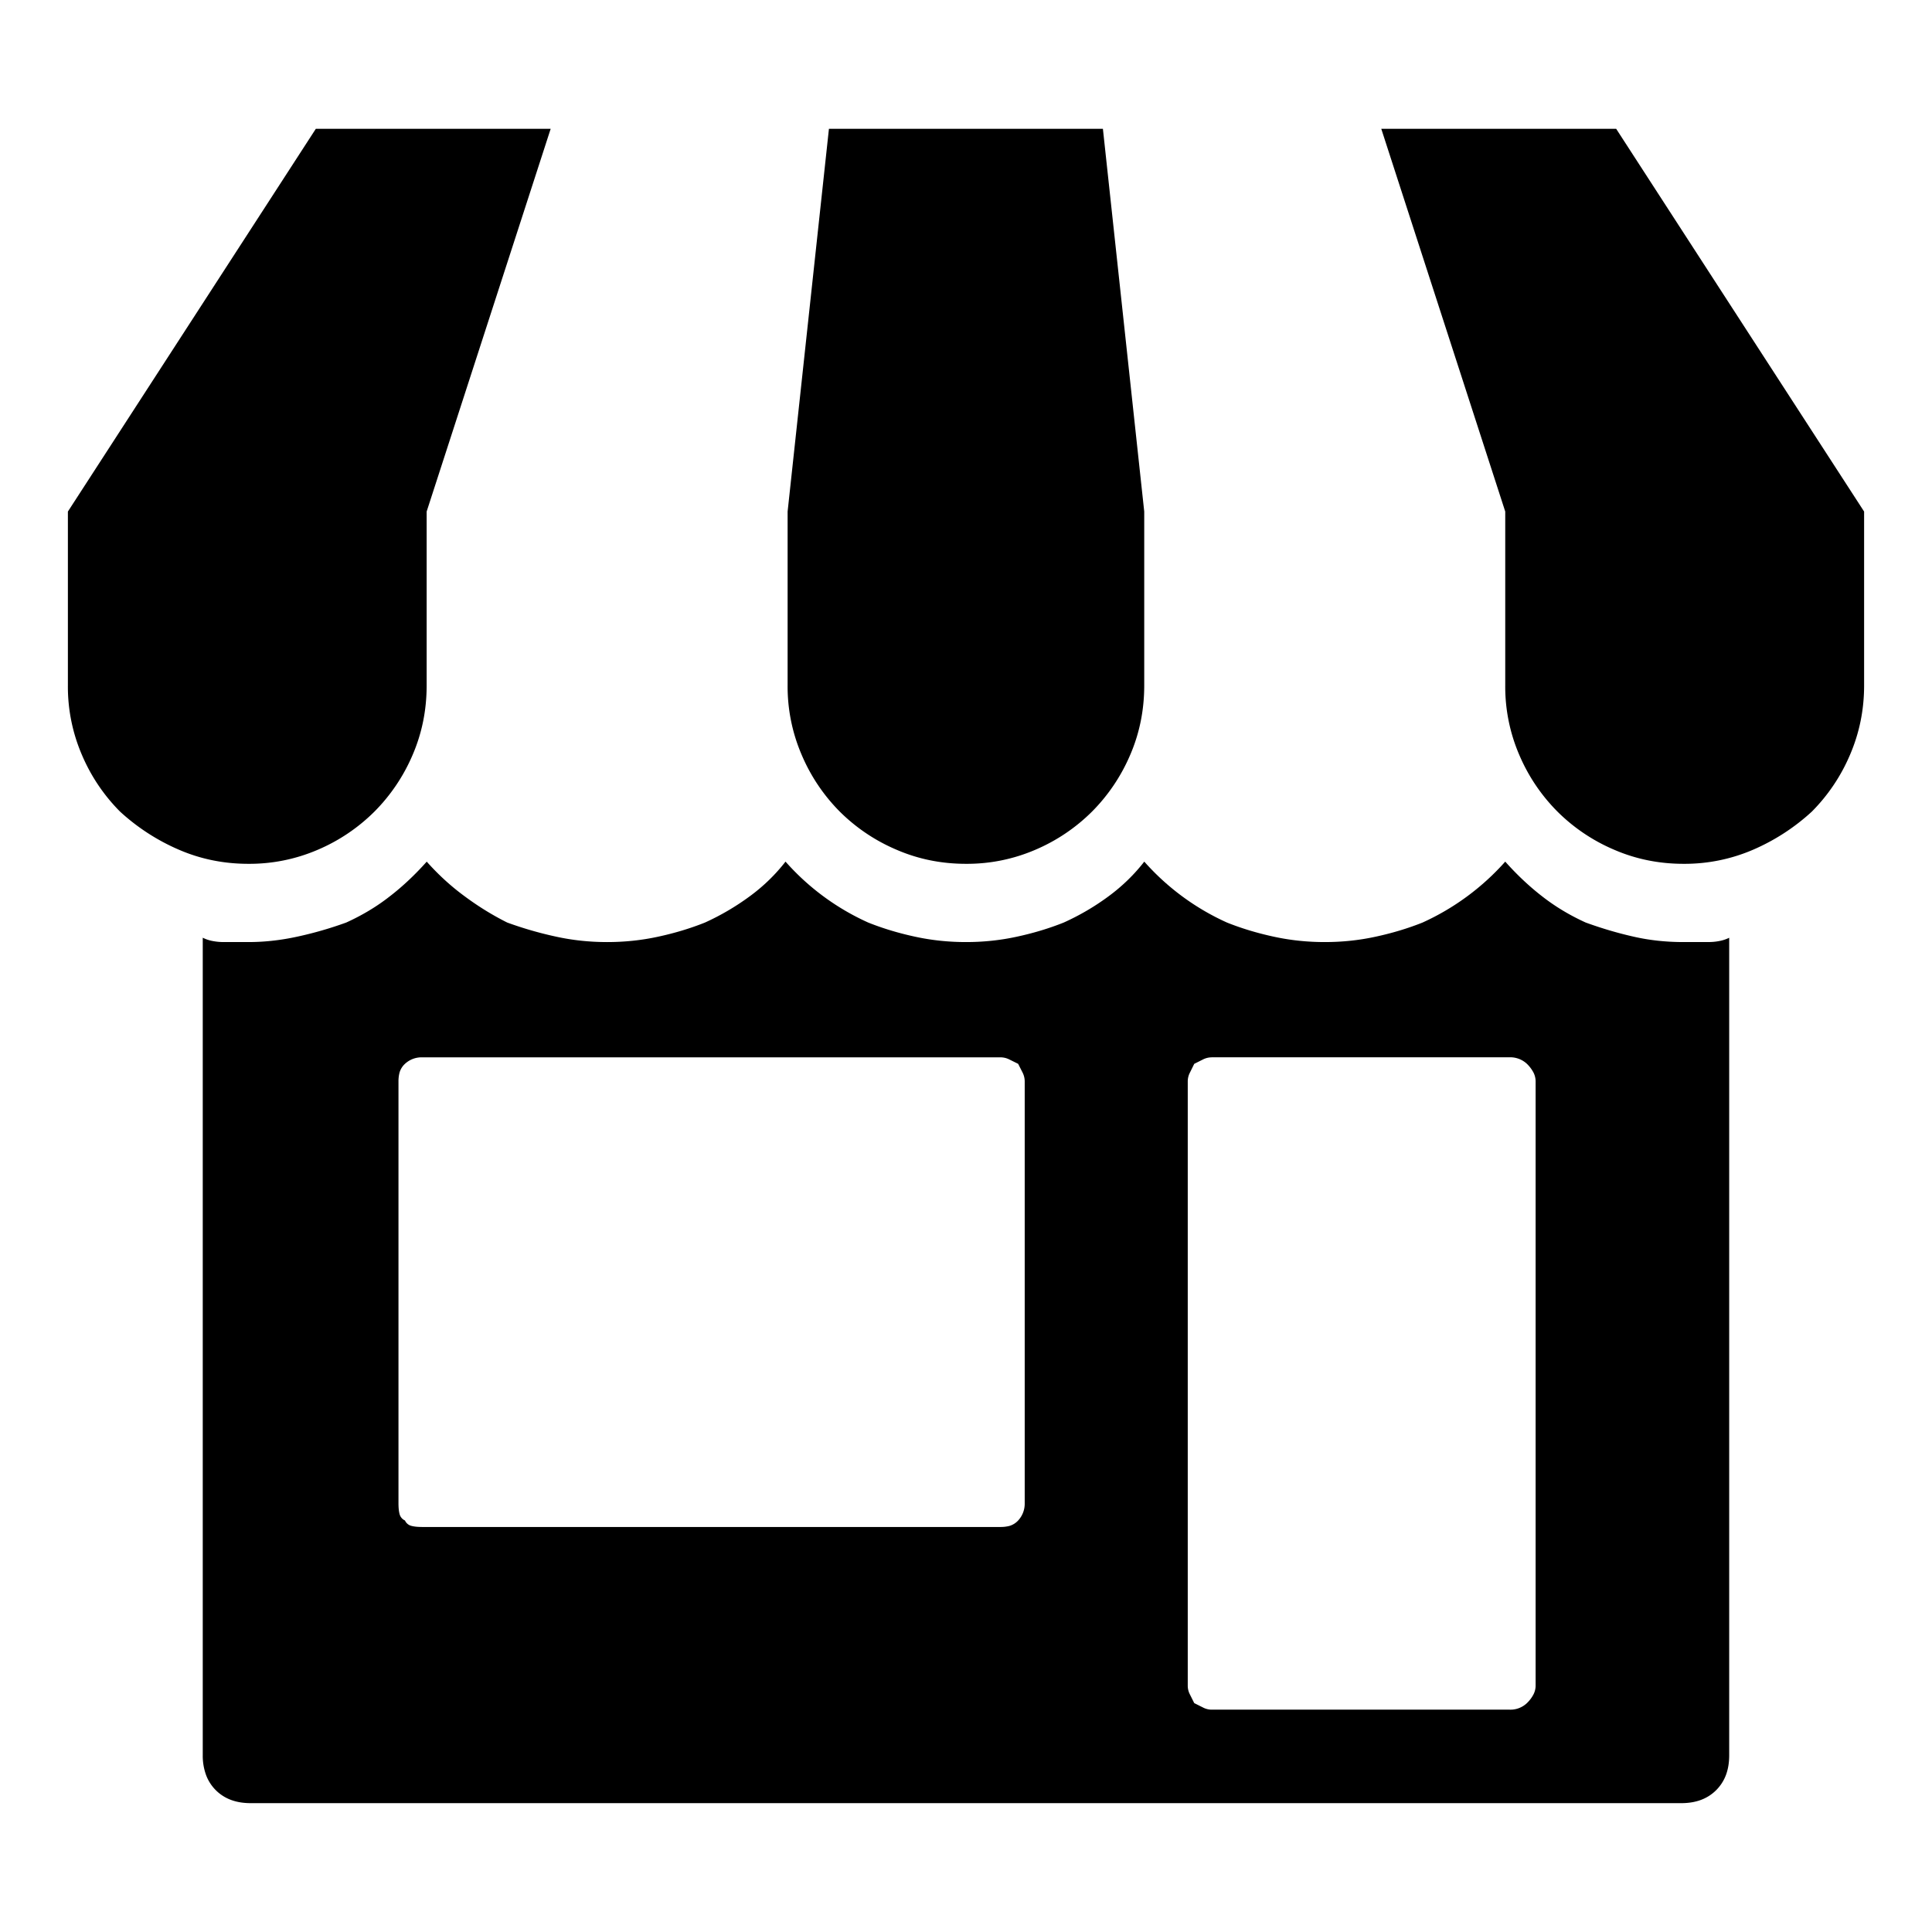
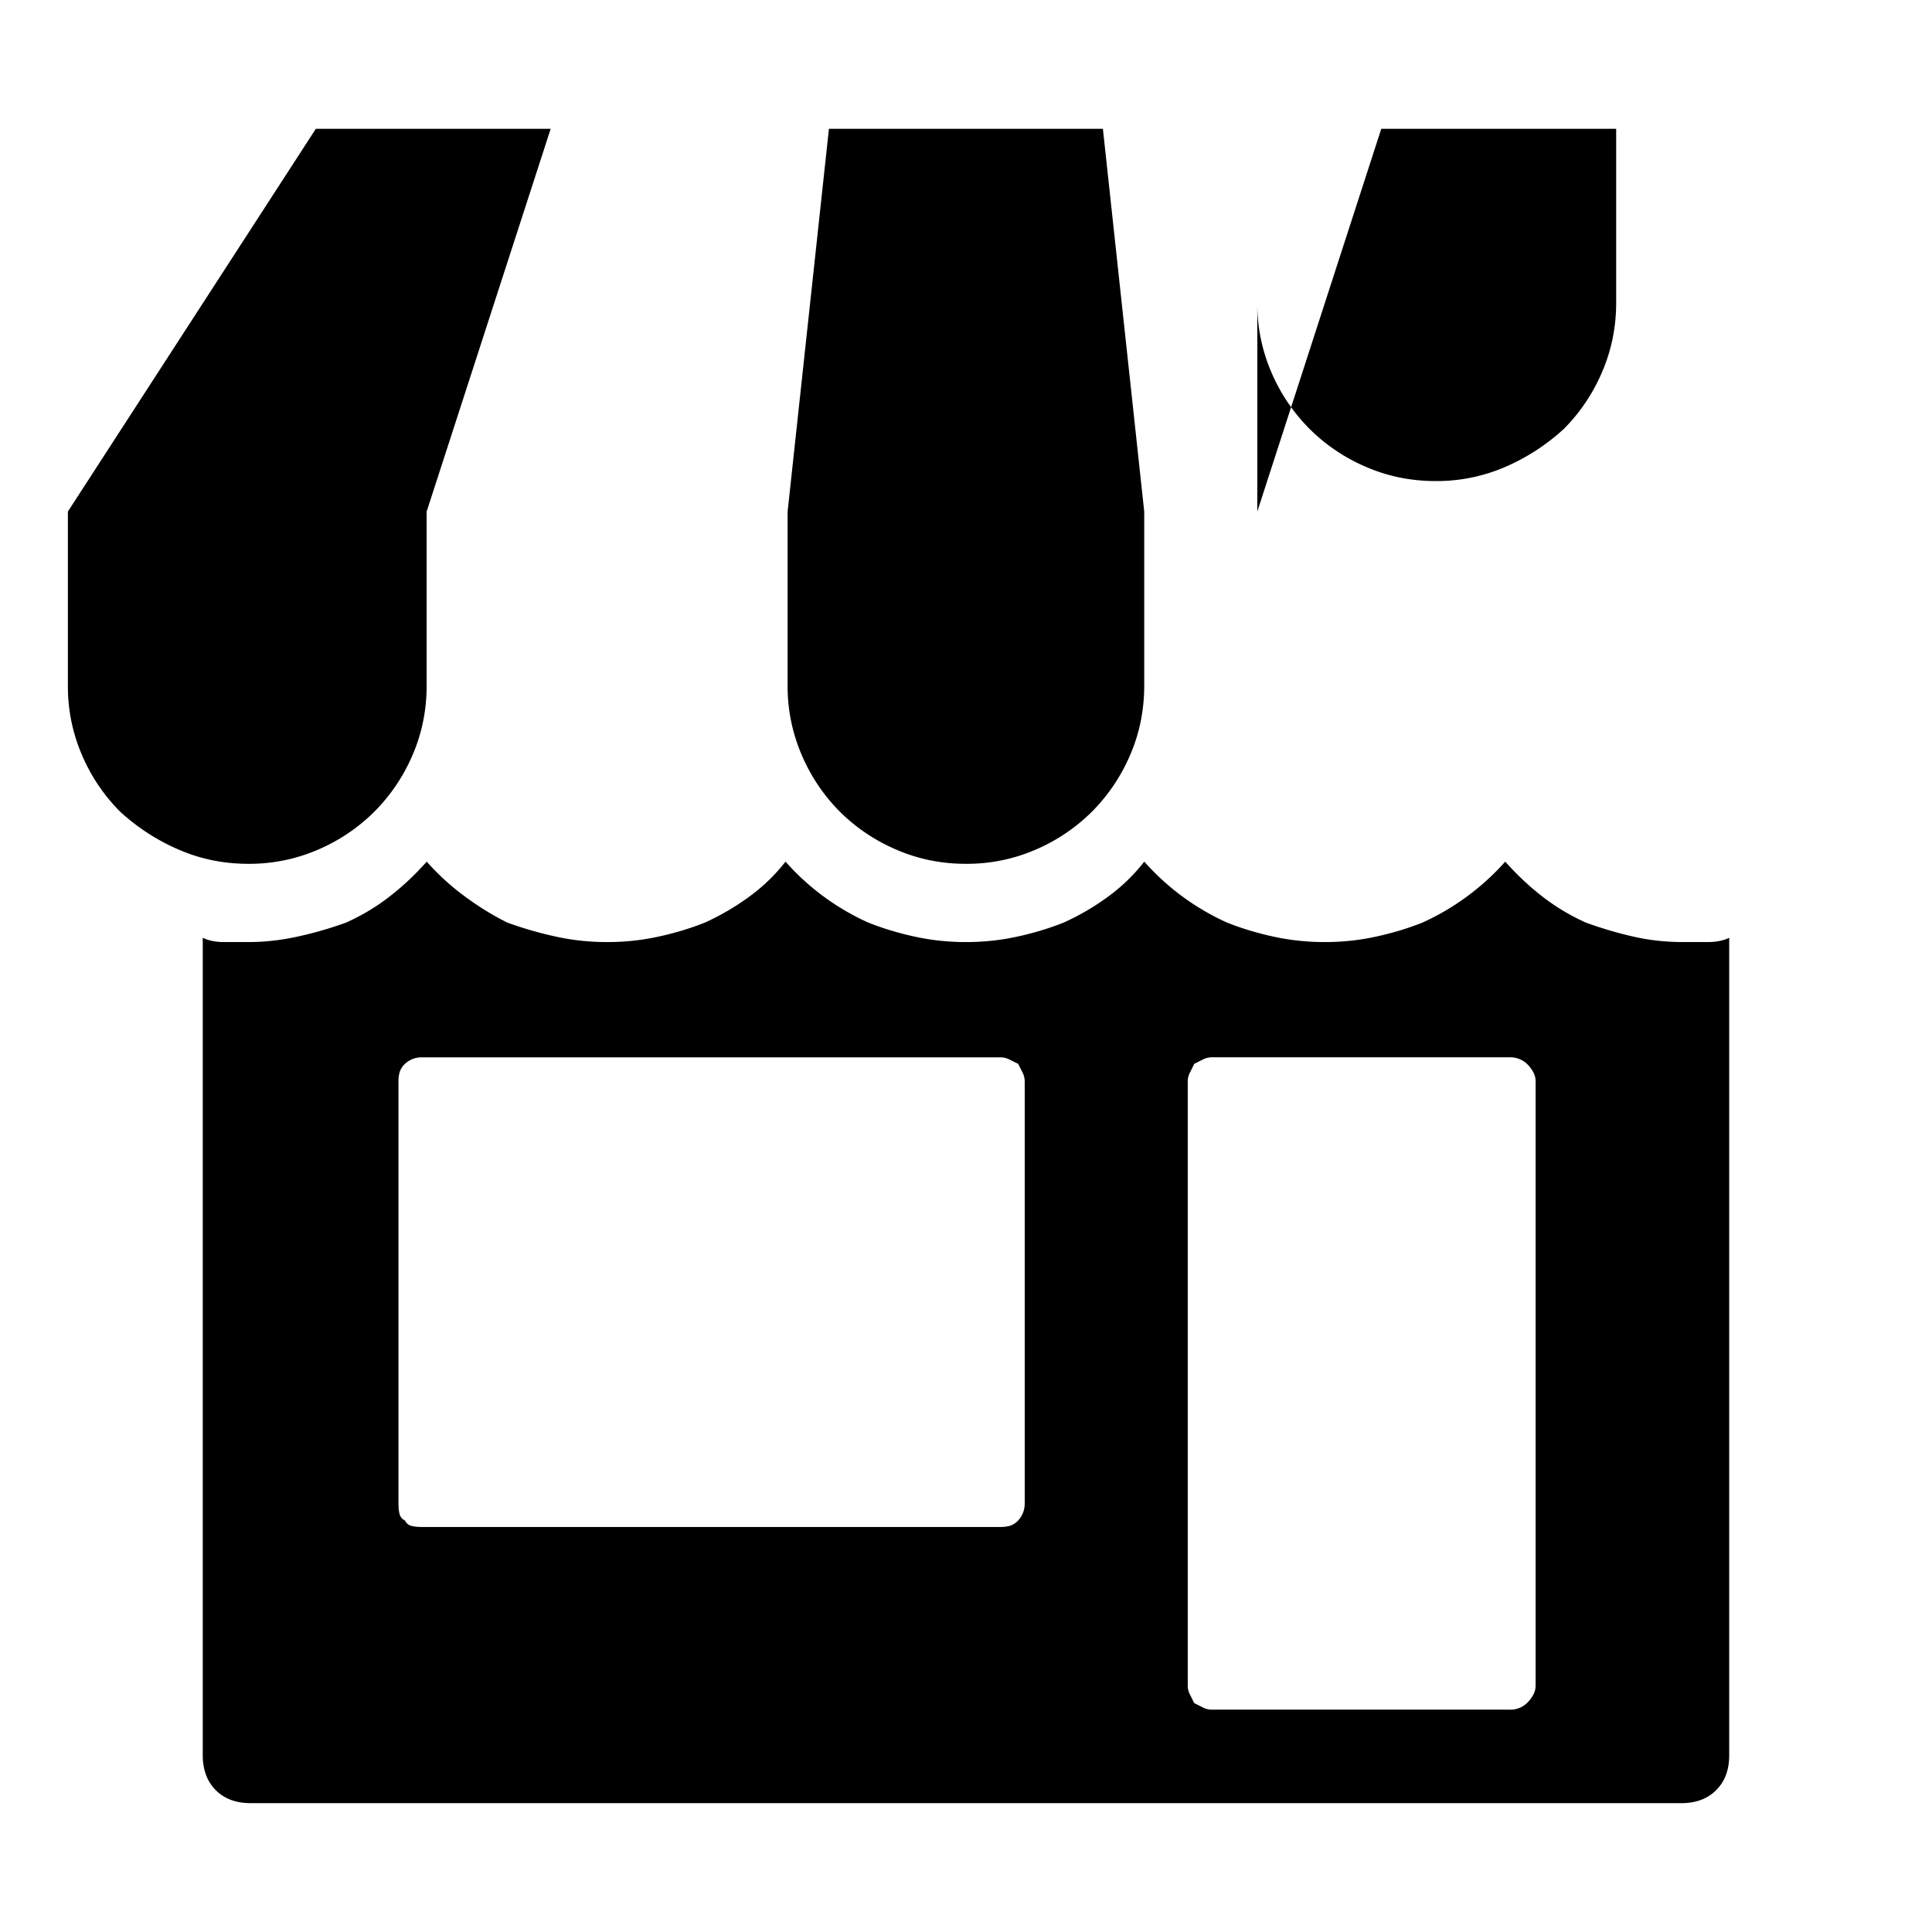
<svg xmlns="http://www.w3.org/2000/svg" viewBox="0 0 36 36">
-   <path d="M5.885 2.4h4.376L7.95 9.532v3.241c0 .46-.088.892-.263 1.297a3.367 3.367 0 0 1-.71 1.053 3.362 3.362 0 0 1-1.053.71 3.216 3.216 0 0 1-1.296.263c-.46 0-.891-.088-1.297-.264a3.897 3.897 0 0 1-1.094-.709 3.349 3.349 0 0 1-.709-1.053 3.214 3.214 0 0 1-.263-1.297V9.532L5.885 2.4zm2.066 13.655c.216.243.453.46.71.648.256.19.52.352.79.487.296.108.6.196.911.263.31.068.628.101.952.101s.642-.033.953-.101c.31-.067.6-.155.87-.263a4.64 4.64 0 0 0 .831-.487c.257-.188.48-.405.669-.648a4.542 4.542 0 0 0 1.54 1.135c.27.108.56.196.87.263.311.068.629.101.953.101.324 0 .641-.033.952-.101.31-.067.6-.155.87-.263.298-.135.575-.297.832-.487.256-.188.479-.405.668-.648a4.557 4.557 0 0 0 1.54 1.135c.27.108.56.196.87.263.311.068.629.101.953.101.324 0 .642-.033.952-.101.31-.067.601-.155.871-.263a4.612 4.612 0 0 0 1.54-1.135c.216.243.446.46.689.648.243.19.513.352.81.487.297.108.594.196.892.263.296.068.607.101.931.101h.446c.081 0 .155-.006.223-.02a.707.707 0 0 0 .182-.06v15.234c0 .135-.02.257-.06.365a.79.79 0 0 1-.467.466c-.108.04-.23.06-.364.06H4.67c-.136 0-.257-.02-.365-.06a.786.786 0 0 1-.466-.466 1.046 1.046 0 0 1-.061-.365V17.473a.687.687 0 0 0 .182.061 1.1 1.1 0 0 0 .223.02h.446c.297 0 .6-.033.911-.101a7.02 7.02 0 0 0 .912-.263c.297-.135.568-.297.81-.487.244-.188.473-.405.69-.648zm-.08 3.647a.455.455 0 0 0-.325.121.358.358 0 0 0-.101.162.653.653 0 0 0-.02.162v7.86c0 .082.006.15.02.203a.178.178 0 0 0 .101.122.178.178 0 0 0 .122.101c.053.014.121.02.202.02h10.778a.648.648 0 0 0 .162-.02.358.358 0 0 0 .162-.101.461.461 0 0 0 .122-.324v-7.86a.367.367 0 0 0-.04-.163 16.336 16.336 0 0 1-.082-.162l-.162-.08a.364.364 0 0 0-.162-.041H7.87zM15.446 2.4h5.105l.77 7.132v3.241c0 .46-.088.892-.263 1.297a3.372 3.372 0 0 1-.71 1.053 3.362 3.362 0 0 1-1.053.71 3.216 3.216 0 0 1-1.296.263c-.46 0-.892-.088-1.297-.264a3.358 3.358 0 0 1-1.054-.709 3.354 3.354 0 0 1-.708-1.053 3.219 3.219 0 0 1-.264-1.297V9.532l.77-7.132zm7.131 17.302a.36.36 0 0 0-.162.04l-.162.081-.08.162a.356.356 0 0 0-.041.162v11.264a.35.35 0 0 0 .04.162l.081.162.162.081a.35.35 0 0 0 .162.041h5.551a.446.446 0 0 0 .324-.122.63.63 0 0 0 .122-.162.36.36 0 0 0 .04-.162V20.148a.367.367 0 0 0-.04-.163.653.653 0 0 0-.122-.162.456.456 0 0 0-.324-.122h-5.55zM25.738 2.4h4.377l4.62 7.132v3.241c0 .46-.09.892-.265 1.297a3.367 3.367 0 0 1-.709 1.053 3.896 3.896 0 0 1-1.094.71 3.218 3.218 0 0 1-1.296.263c-.46 0-.892-.088-1.297-.264a3.354 3.354 0 0 1-1.053-.709 3.354 3.354 0 0 1-.71-1.053 3.214 3.214 0 0 1-.263-1.297V9.532L25.738 2.4z" />
+   <path d="M5.885 2.4h4.376L7.95 9.532v3.241c0 .46-.088.892-.263 1.297a3.367 3.367 0 0 1-.71 1.053 3.362 3.362 0 0 1-1.053.71 3.216 3.216 0 0 1-1.296.263c-.46 0-.891-.088-1.297-.264a3.897 3.897 0 0 1-1.094-.709 3.349 3.349 0 0 1-.709-1.053 3.214 3.214 0 0 1-.263-1.297V9.532L5.885 2.4zm2.066 13.655c.216.243.453.46.71.648.256.19.52.352.79.487.296.108.6.196.911.263.31.068.628.101.952.101s.642-.033.953-.101c.31-.067.6-.155.87-.263a4.64 4.64 0 0 0 .831-.487c.257-.188.48-.405.669-.648a4.542 4.542 0 0 0 1.54 1.135c.27.108.56.196.87.263.311.068.629.101.953.101.324 0 .641-.033.952-.101.31-.067.6-.155.87-.263.298-.135.575-.297.832-.487.256-.188.479-.405.668-.648a4.557 4.557 0 0 0 1.54 1.135c.27.108.56.196.87.263.311.068.629.101.953.101.324 0 .642-.033.952-.101.31-.067.601-.155.871-.263a4.612 4.612 0 0 0 1.54-1.135c.216.243.446.46.689.648.243.19.513.352.81.487.297.108.594.196.892.263.296.068.607.101.931.101h.446c.081 0 .155-.006.223-.02a.707.707 0 0 0 .182-.06v15.234c0 .135-.02.257-.06.365a.79.79 0 0 1-.467.466c-.108.04-.23.06-.364.06H4.67c-.136 0-.257-.02-.365-.06a.786.786 0 0 1-.466-.466 1.046 1.046 0 0 1-.061-.365V17.473a.687.687 0 0 0 .182.061 1.1 1.1 0 0 0 .223.02h.446c.297 0 .6-.033.911-.101a7.02 7.02 0 0 0 .912-.263c.297-.135.568-.297.81-.487.244-.188.473-.405.69-.648zm-.08 3.647a.455.455 0 0 0-.325.121.358.358 0 0 0-.101.162.653.653 0 0 0-.02.162v7.86c0 .082.006.15.02.203a.178.178 0 0 0 .101.122.178.178 0 0 0 .122.101c.053.014.121.02.202.02h10.778a.648.648 0 0 0 .162-.02.358.358 0 0 0 .162-.101.461.461 0 0 0 .122-.324v-7.86a.367.367 0 0 0-.04-.163 16.336 16.336 0 0 1-.082-.162l-.162-.08a.364.364 0 0 0-.162-.041H7.87zM15.446 2.4h5.105l.77 7.132v3.241c0 .46-.088.892-.263 1.297a3.372 3.372 0 0 1-.71 1.053 3.362 3.362 0 0 1-1.053.71 3.216 3.216 0 0 1-1.296.263c-.46 0-.892-.088-1.297-.264a3.358 3.358 0 0 1-1.054-.709 3.354 3.354 0 0 1-.708-1.053 3.219 3.219 0 0 1-.264-1.297V9.532l.77-7.132zm7.131 17.302a.36.36 0 0 0-.162.04l-.162.081-.08.162a.356.356 0 0 0-.041.162v11.264a.35.35 0 0 0 .04.162l.081.162.162.081a.35.35 0 0 0 .162.041h5.551a.446.446 0 0 0 .324-.122.63.63 0 0 0 .122-.162.36.36 0 0 0 .04-.162V20.148a.367.367 0 0 0-.04-.163.653.653 0 0 0-.122-.162.456.456 0 0 0-.324-.122h-5.55zM25.738 2.4h4.377v3.241c0 .46-.09.892-.265 1.297a3.367 3.367 0 0 1-.709 1.053 3.896 3.896 0 0 1-1.094.71 3.218 3.218 0 0 1-1.296.263c-.46 0-.892-.088-1.297-.264a3.354 3.354 0 0 1-1.053-.709 3.354 3.354 0 0 1-.71-1.053 3.214 3.214 0 0 1-.263-1.297V9.532L25.738 2.4z" />
</svg>